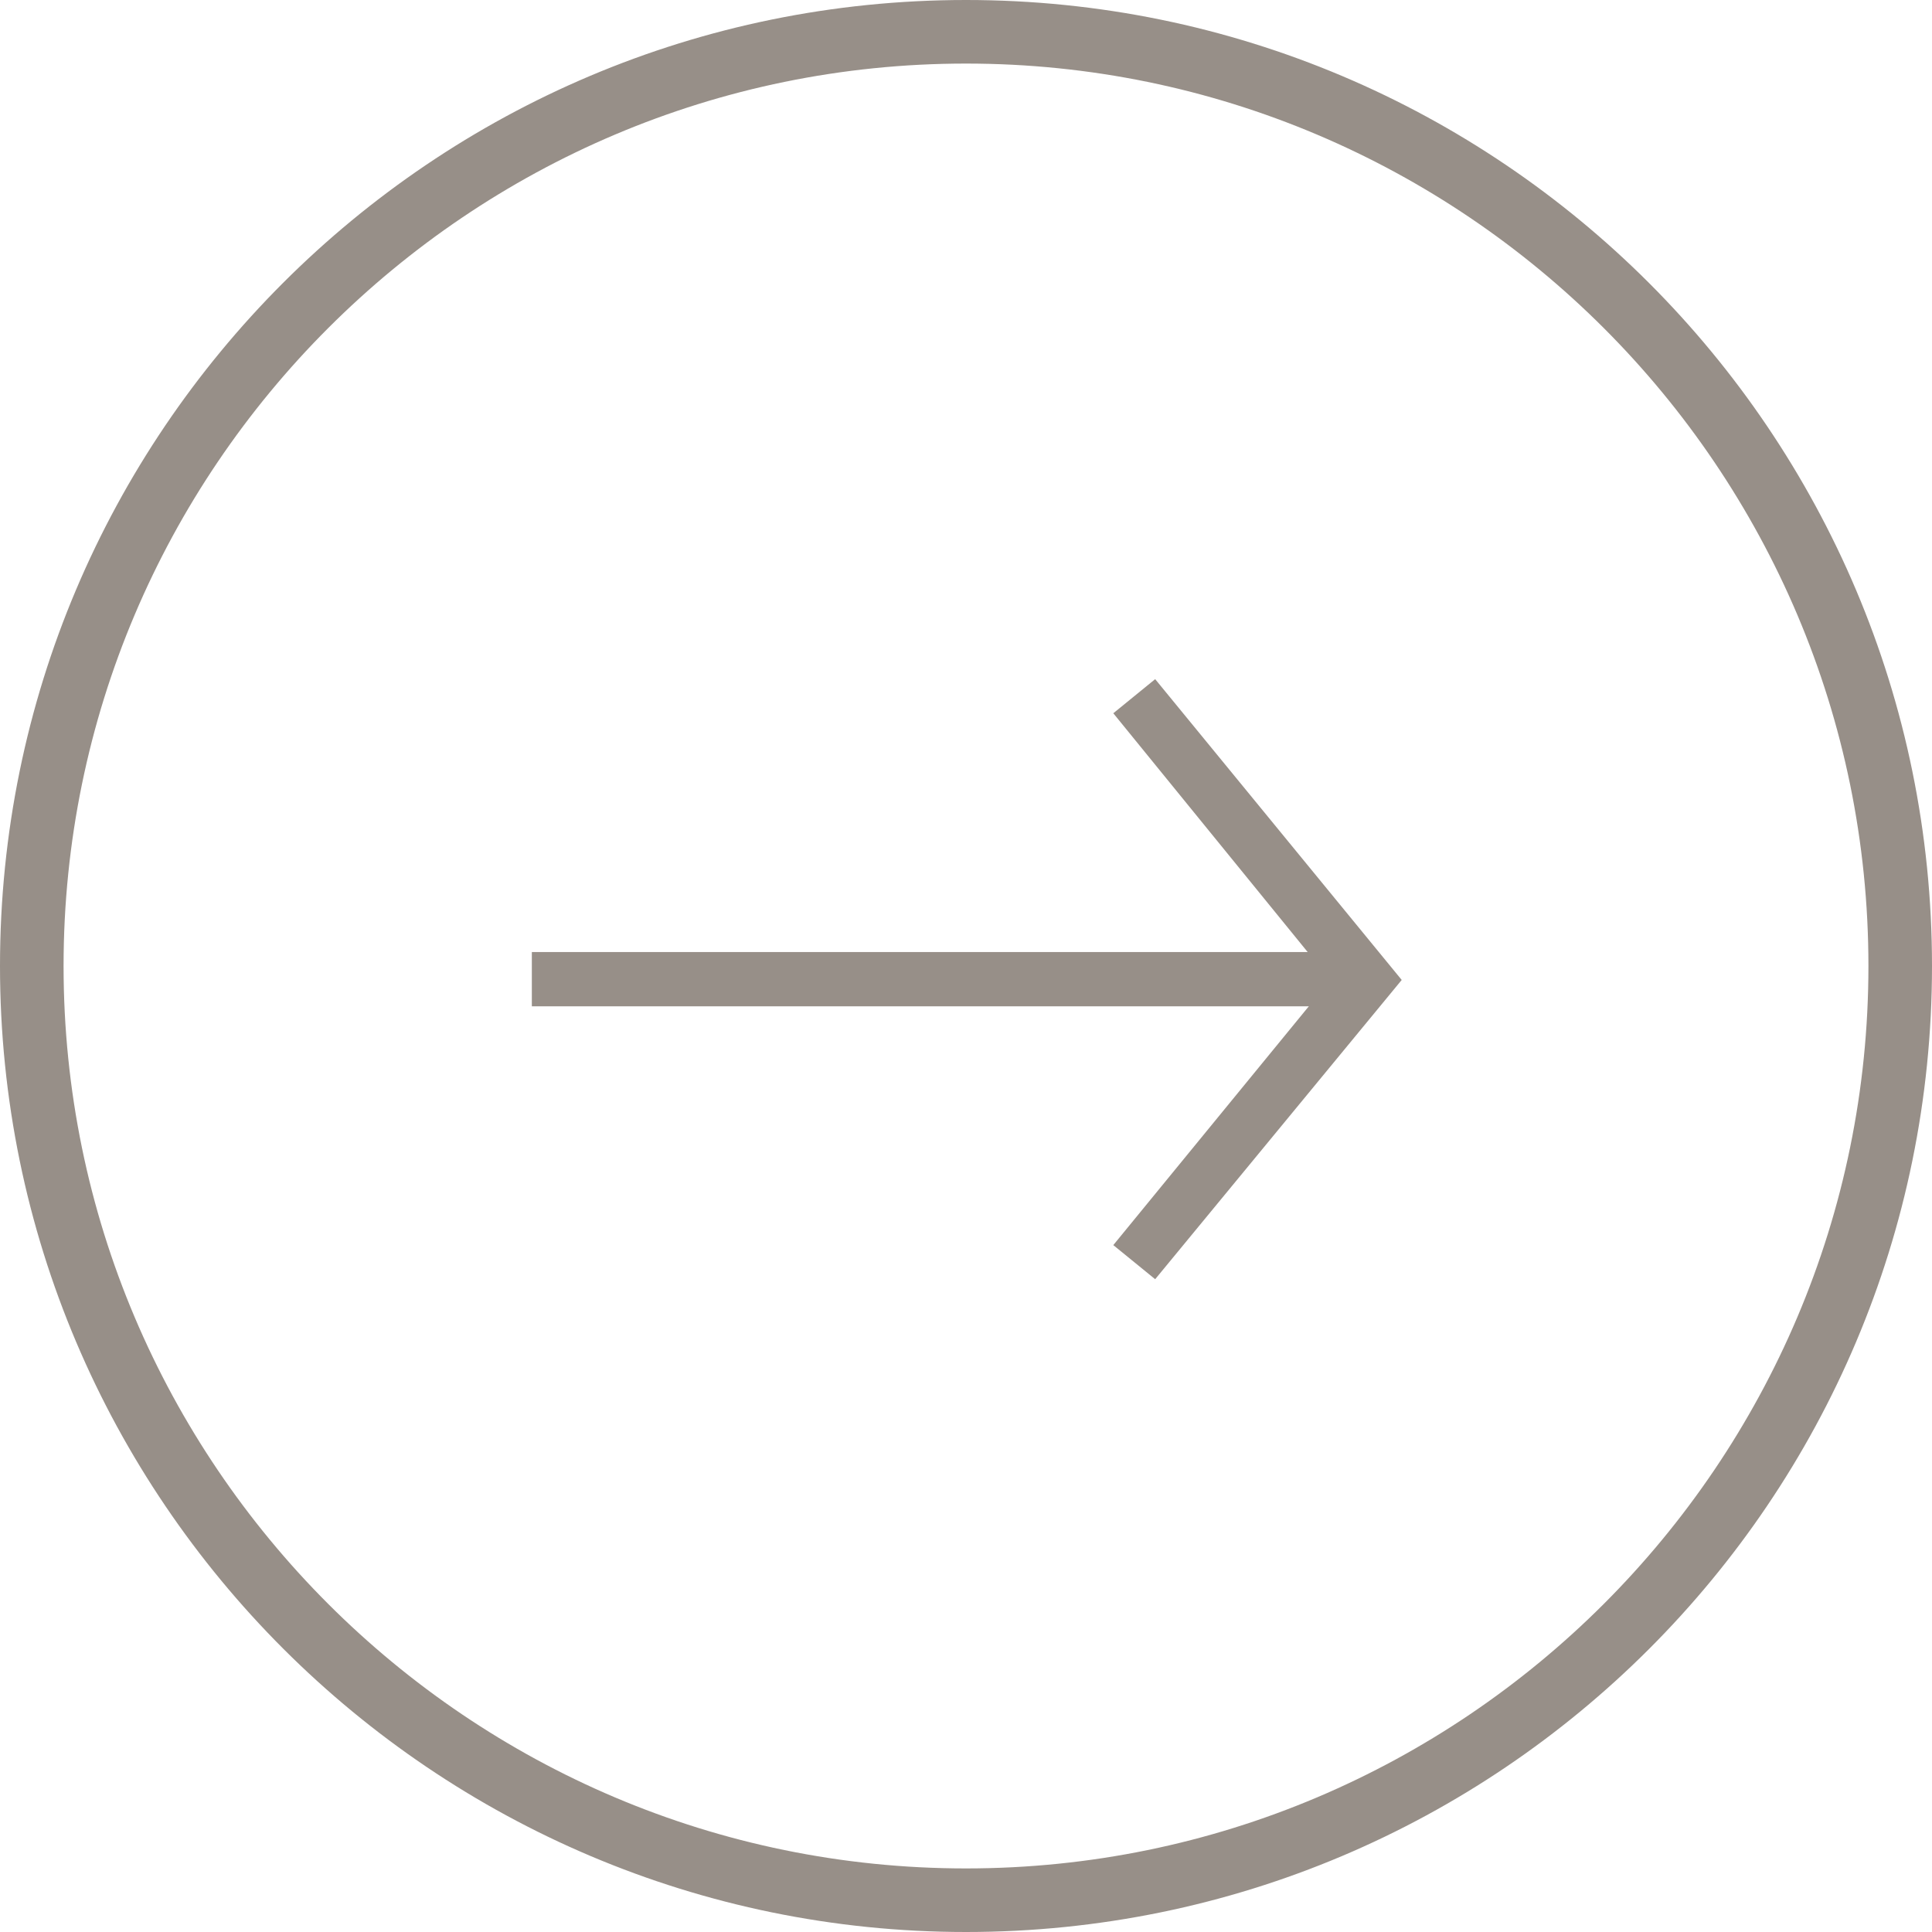
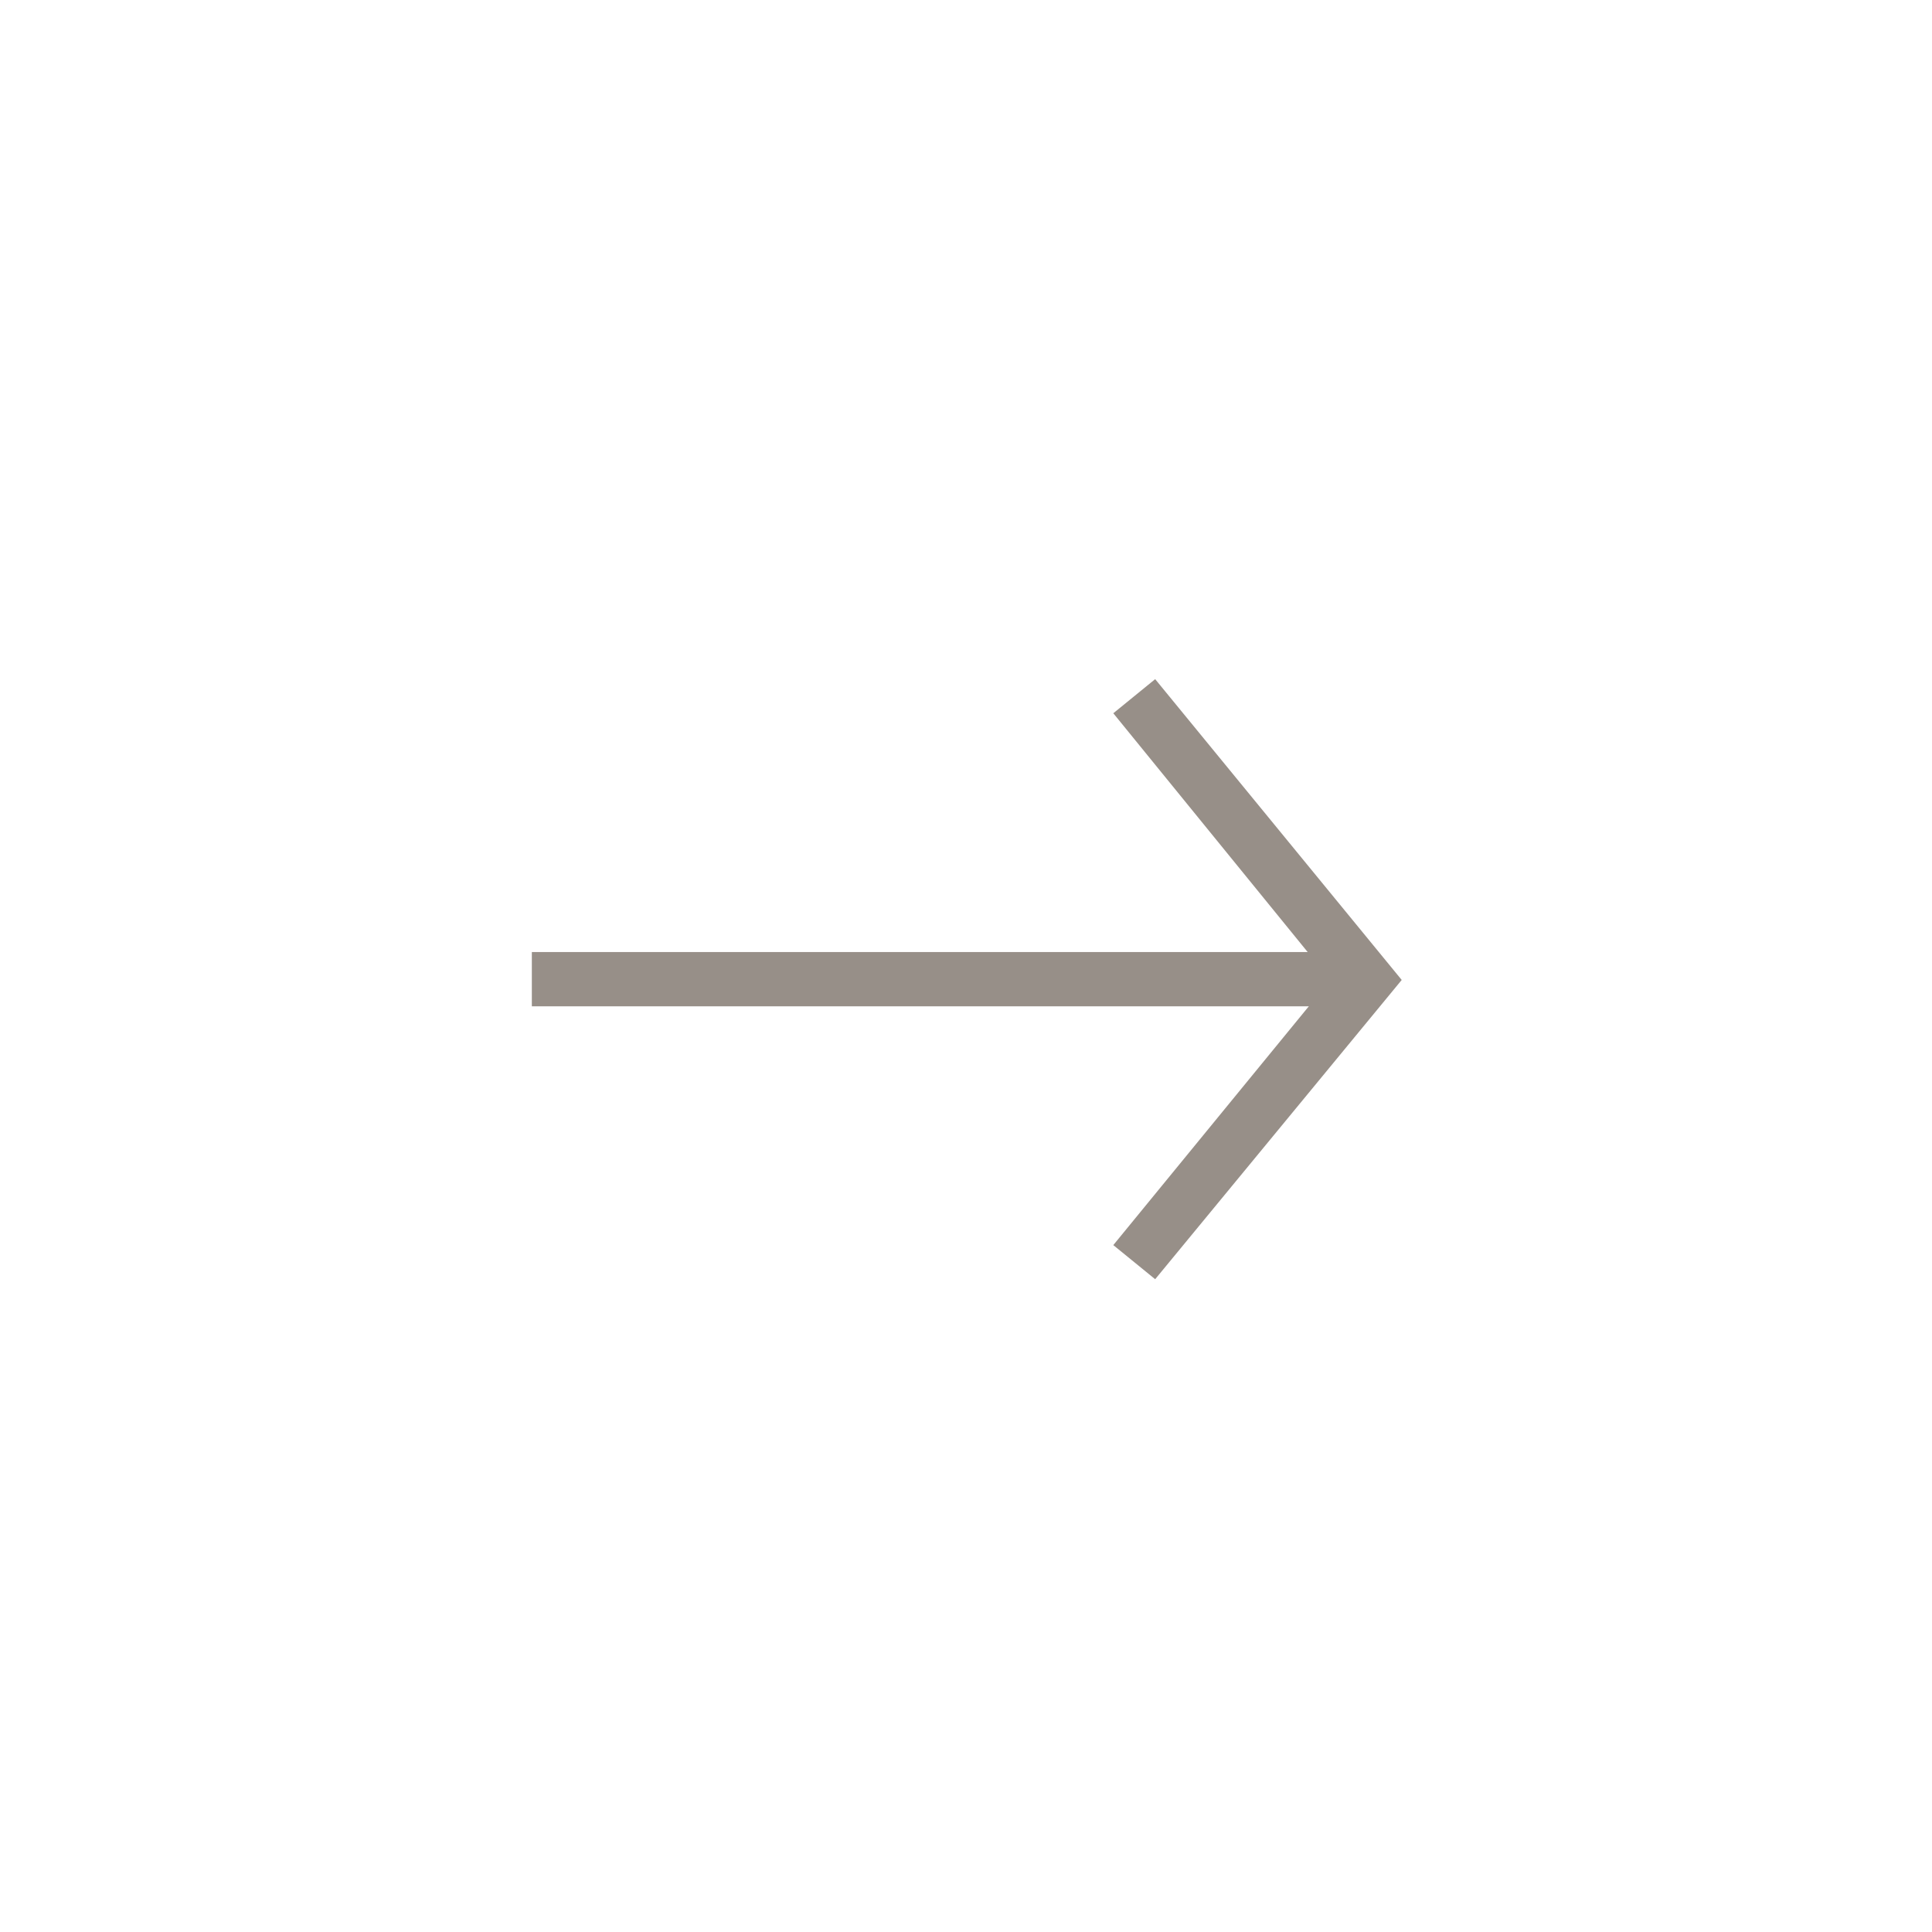
<svg xmlns="http://www.w3.org/2000/svg" id="b" viewBox="0 0 124.6 124.6">
  <g id="c">
    <g>
-       <path d="m62.3,124.6C28,124.6,0,96.7,0,62.3S27.9,0,62.3,0s62.3,27.9,62.3,62.3-27.9,62.3-62.3,62.3Zm0-120.5C30.2,4.1,4.1,30.2,4.1,62.3s26.1,58.2,58.2,58.2,58.2-26.1,58.2-58.2S94.4,4.1,62.3,4.1Z" fill="#978f88" />
      <polygon points="74.5 82.5 71.8 80.3 85.8 63.2 71.8 46 74.5 43.8 90.4 63.2 74.5 82.5" fill="#978f88" />
      <rect x="34.3" y="61.4" width="51.8" height="3.5" fill="#978f88" />
    </g>
  </g>
</svg>